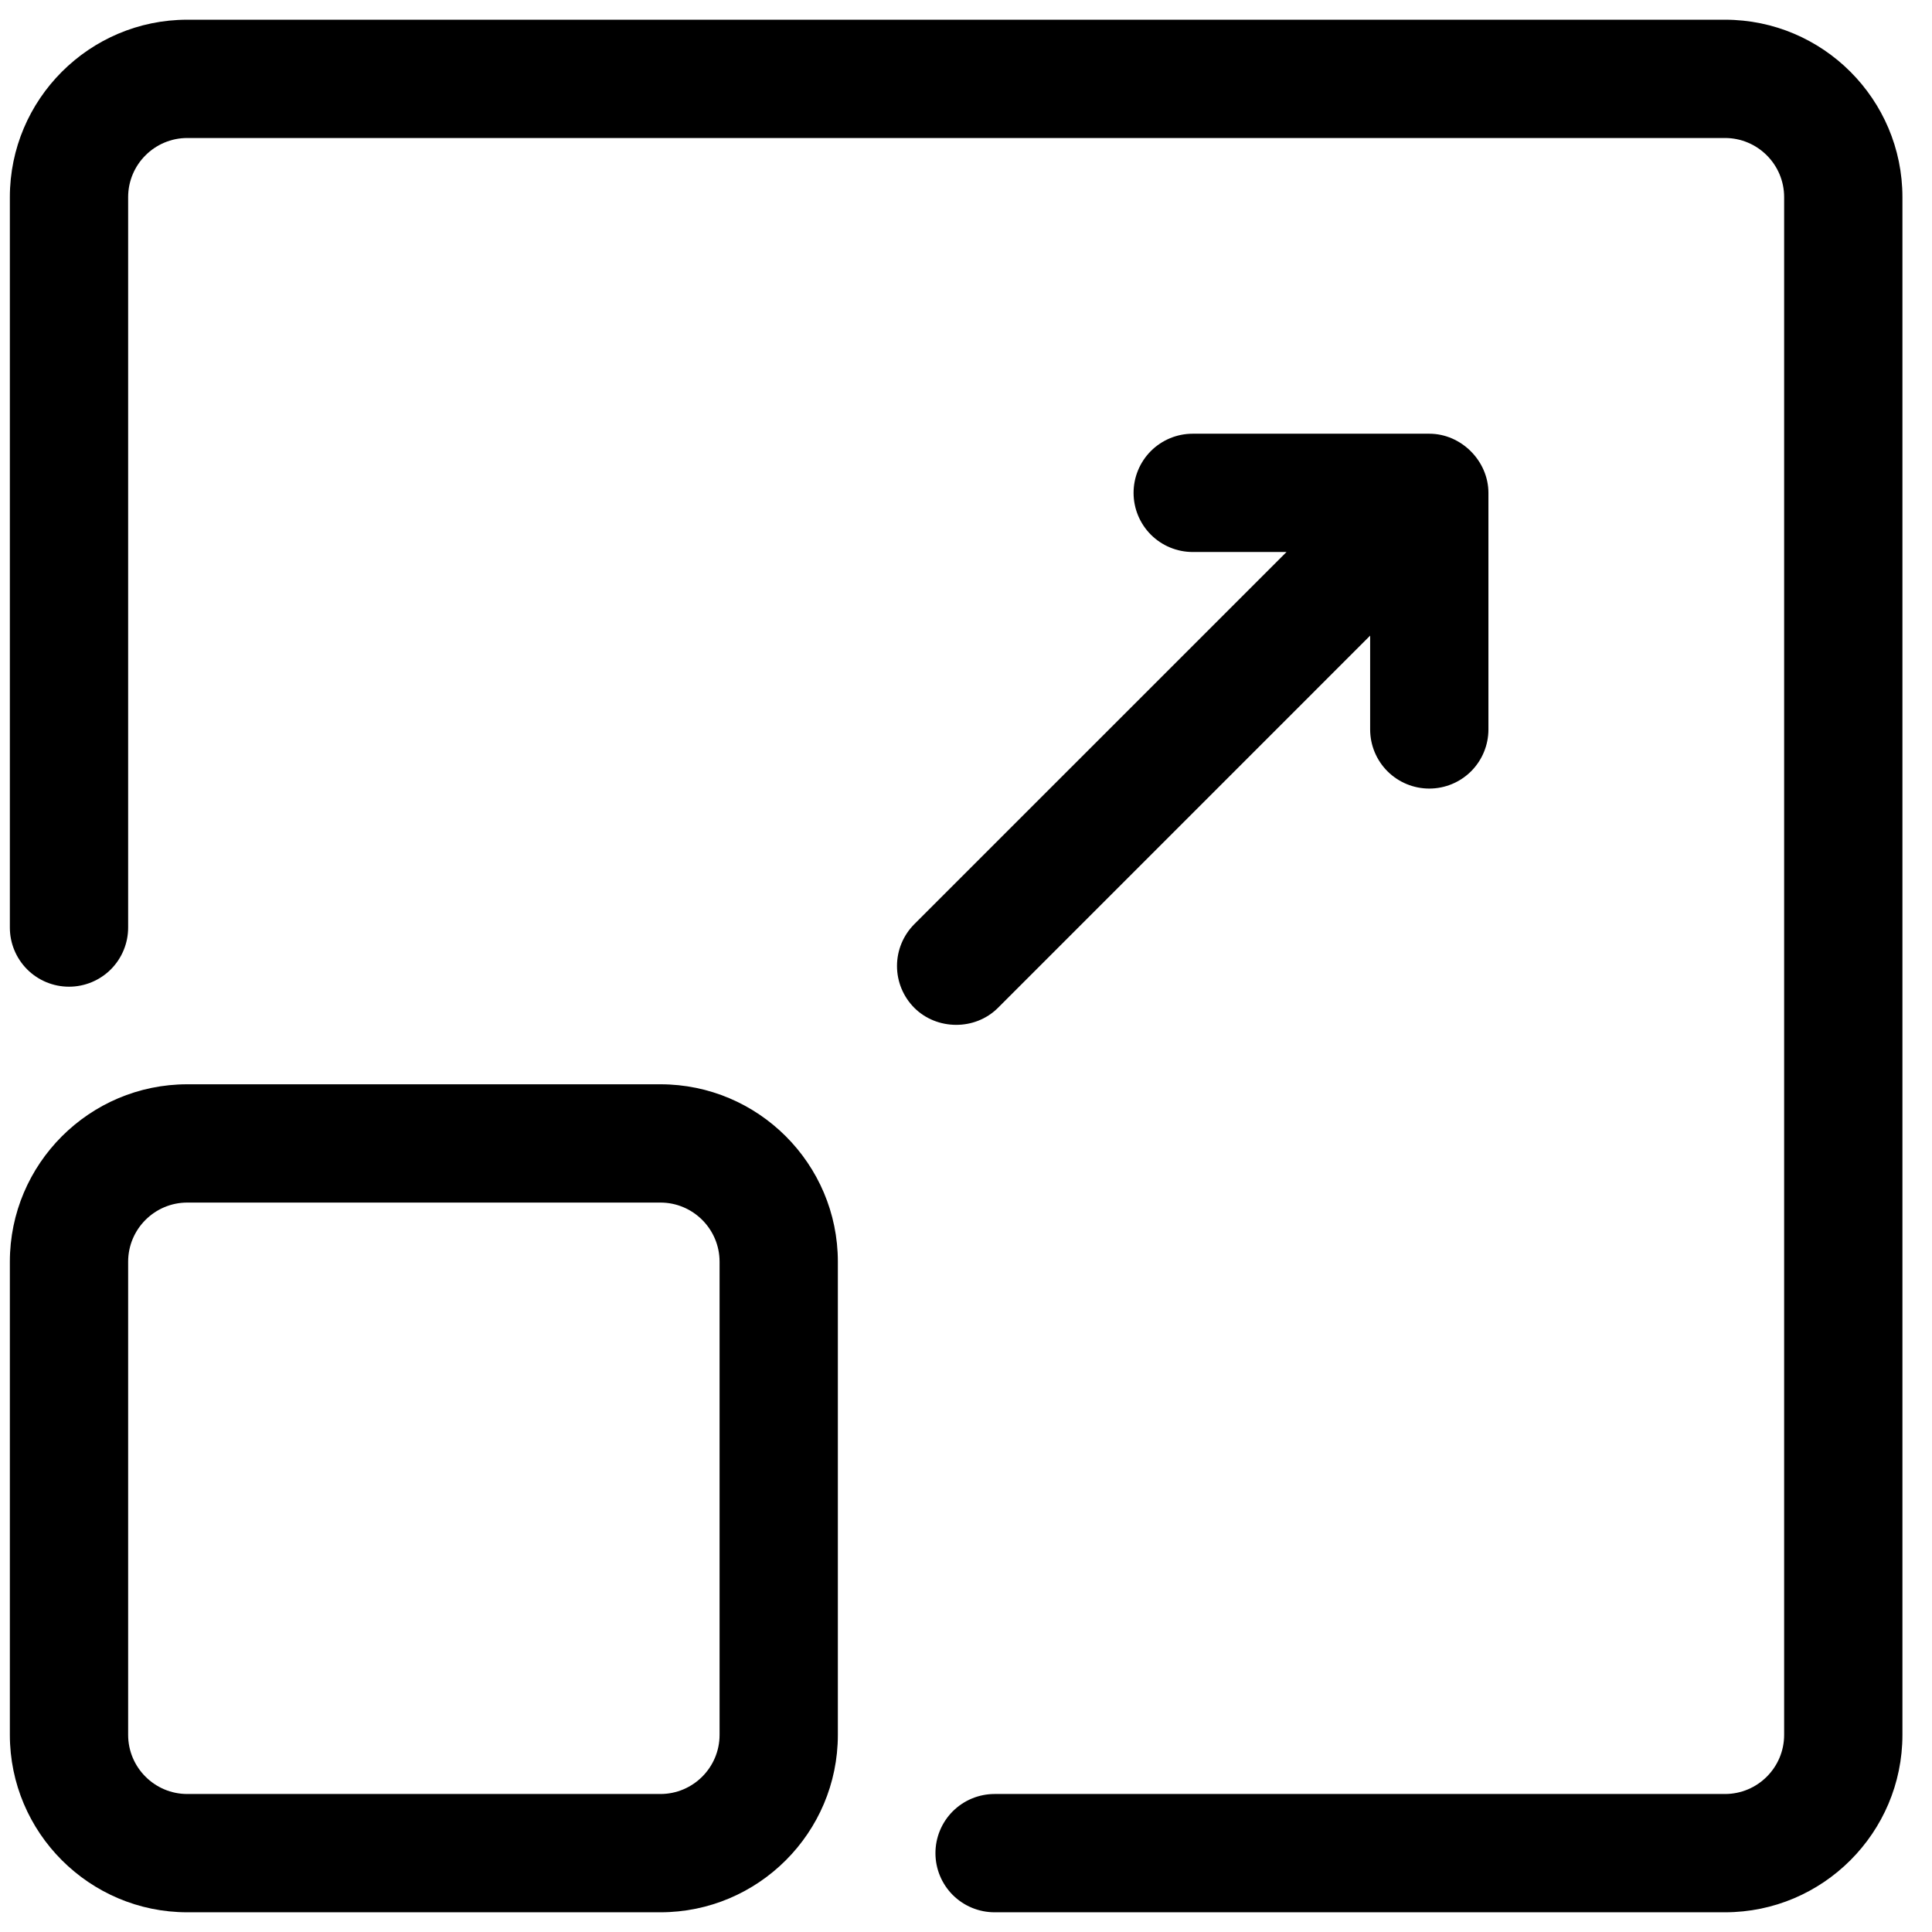
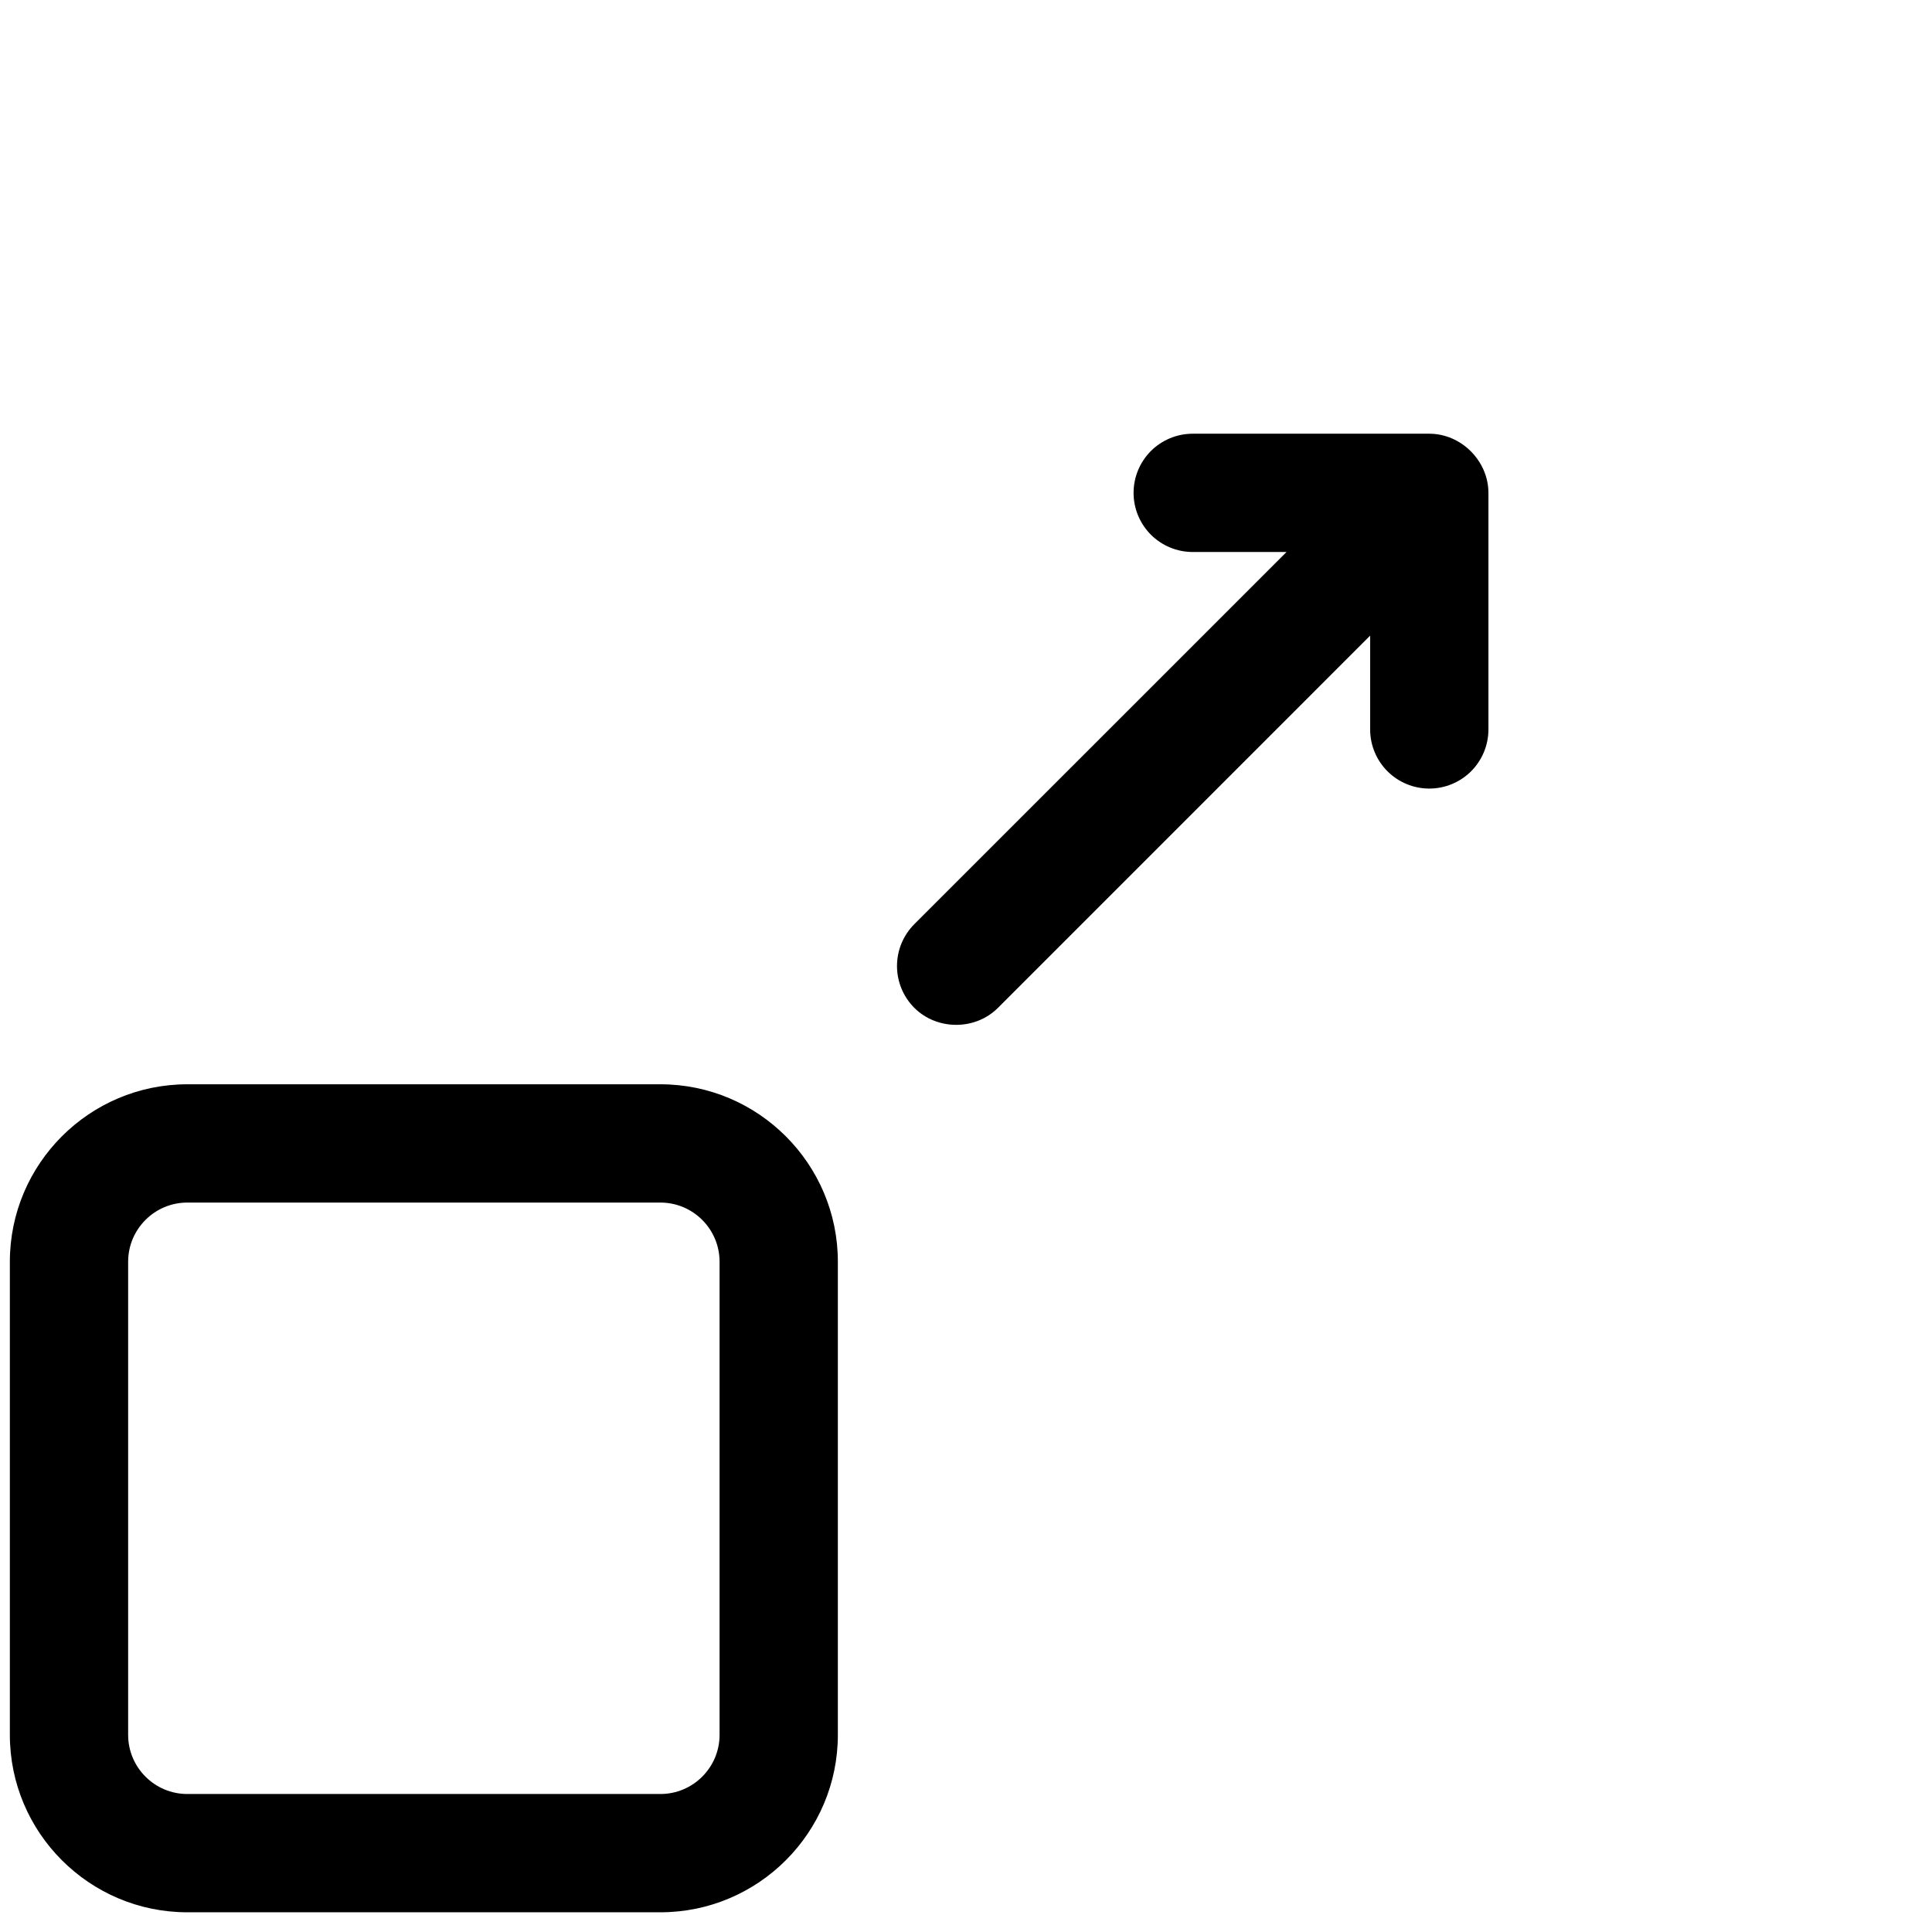
<svg xmlns="http://www.w3.org/2000/svg" width="49" height="49" viewBox="0 0 49 49" fill="none">
-   <path d="M43.75 0.5H4.75C2.269 0.5 0.25 2.519 0.25 5V23.525C0.25 23.923 0.408 24.304 0.689 24.586C0.971 24.867 1.352 25.025 1.75 25.025C2.148 25.025 2.529 24.867 2.811 24.586C3.092 24.304 3.25 23.923 3.25 23.525V5C3.25 4.172 3.924 3.5 4.75 3.5H43.75C44.577 3.5 45.25 4.172 45.25 5V44C45.25 44.828 44.577 45.5 43.75 45.5H25.225C24.827 45.5 24.446 45.658 24.164 45.939C23.883 46.221 23.725 46.602 23.725 47C23.725 47.398 23.883 47.779 24.164 48.061C24.446 48.342 24.827 48.5 25.225 48.5H43.75C46.231 48.5 48.25 46.481 48.25 44V5C48.25 2.519 46.231 0.5 43.75 0.5Z" fill="black" />
  <path d="M16.75 27.5H4.75C2.269 27.5 0.25 29.519 0.25 32V44C0.25 46.481 2.269 48.5 4.75 48.5H16.75C19.231 48.5 21.25 46.481 21.25 44V32C21.25 29.519 19.231 27.5 16.75 27.5ZM18.25 44C18.25 44.828 17.576 45.5 16.75 45.5H4.75C3.924 45.5 3.25 44.828 3.25 44V32C3.25 31.172 3.924 30.5 4.75 30.5H16.75C17.576 30.5 18.25 31.172 18.25 32V44ZM25.311 25.561L34.75 16.121V18.5C34.75 18.898 34.908 19.279 35.189 19.561C35.471 19.842 35.852 20 36.25 20C36.648 20 37.029 19.842 37.311 19.561C37.592 19.279 37.75 18.898 37.75 18.5V12.5C37.75 11.696 37.066 11 36.25 11H30.25C29.852 11 29.471 11.158 29.189 11.439C28.908 11.721 28.75 12.102 28.75 12.5C28.75 12.898 28.908 13.279 29.189 13.561C29.471 13.842 29.852 14 30.25 14H32.629L23.189 23.439C22.908 23.721 22.75 24.102 22.75 24.5C22.75 24.898 22.908 25.279 23.189 25.561C23.756 26.128 24.726 26.145 25.311 25.561Z" fill="black" />
</svg>